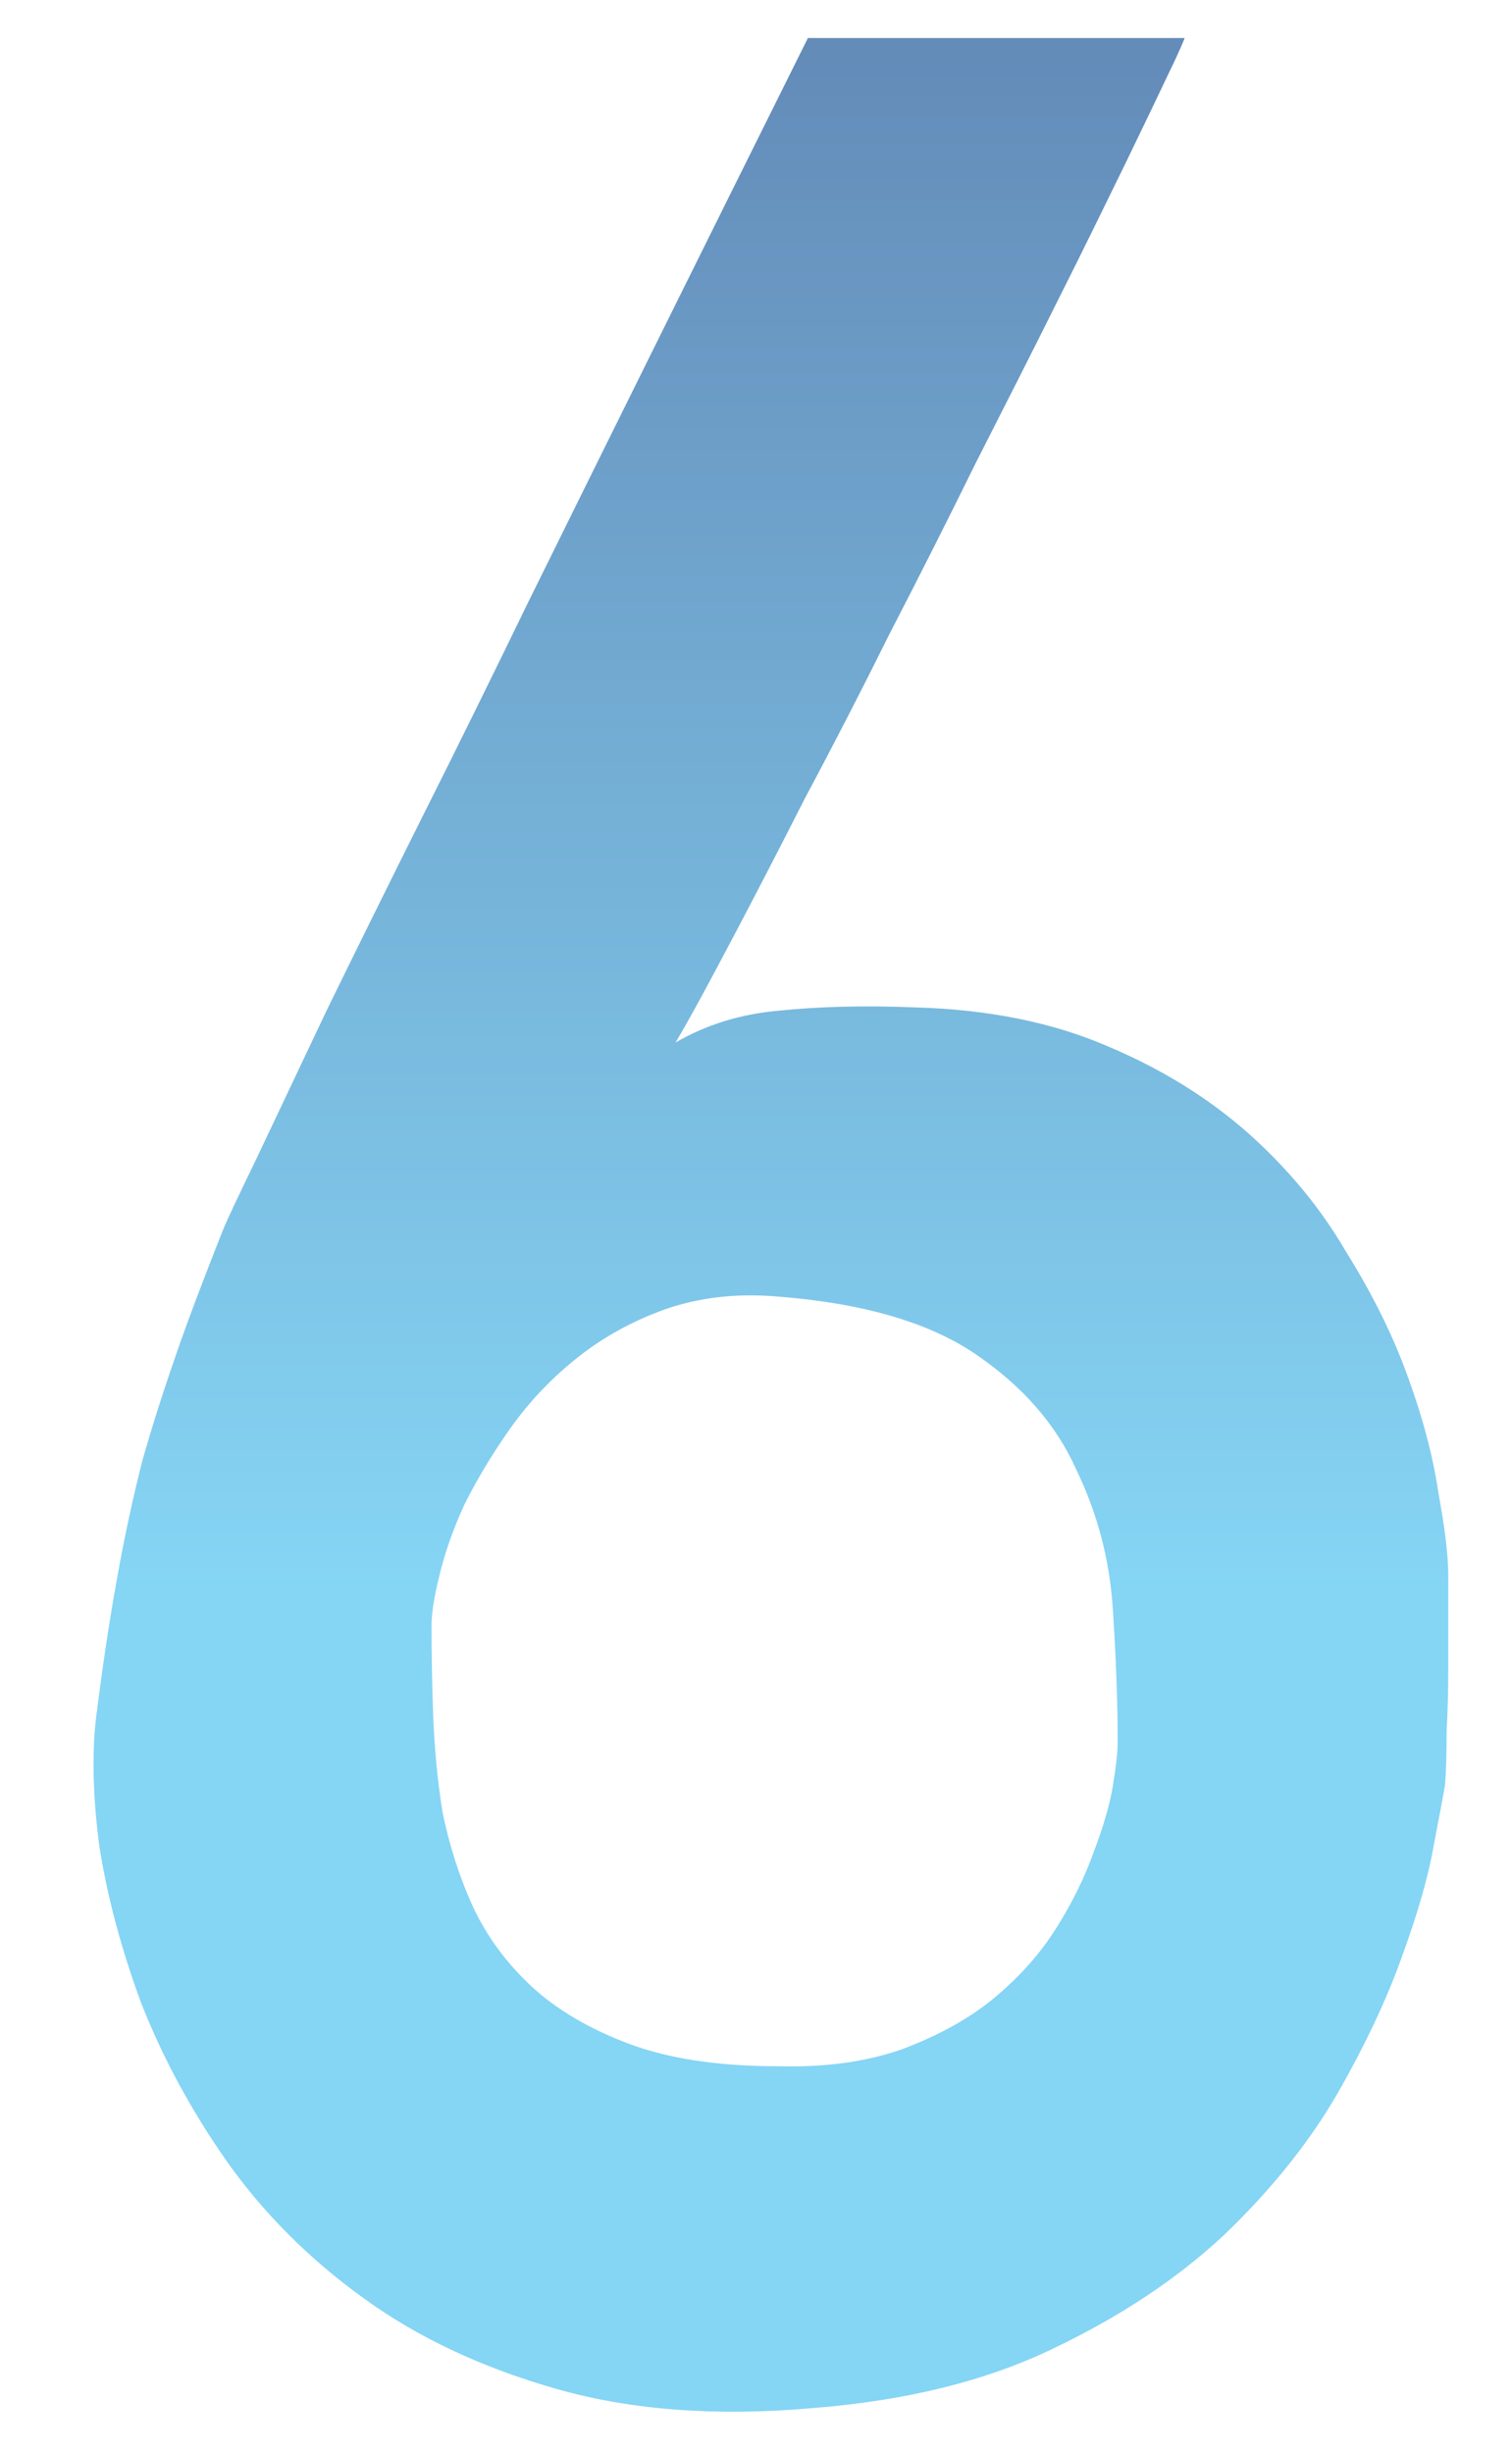
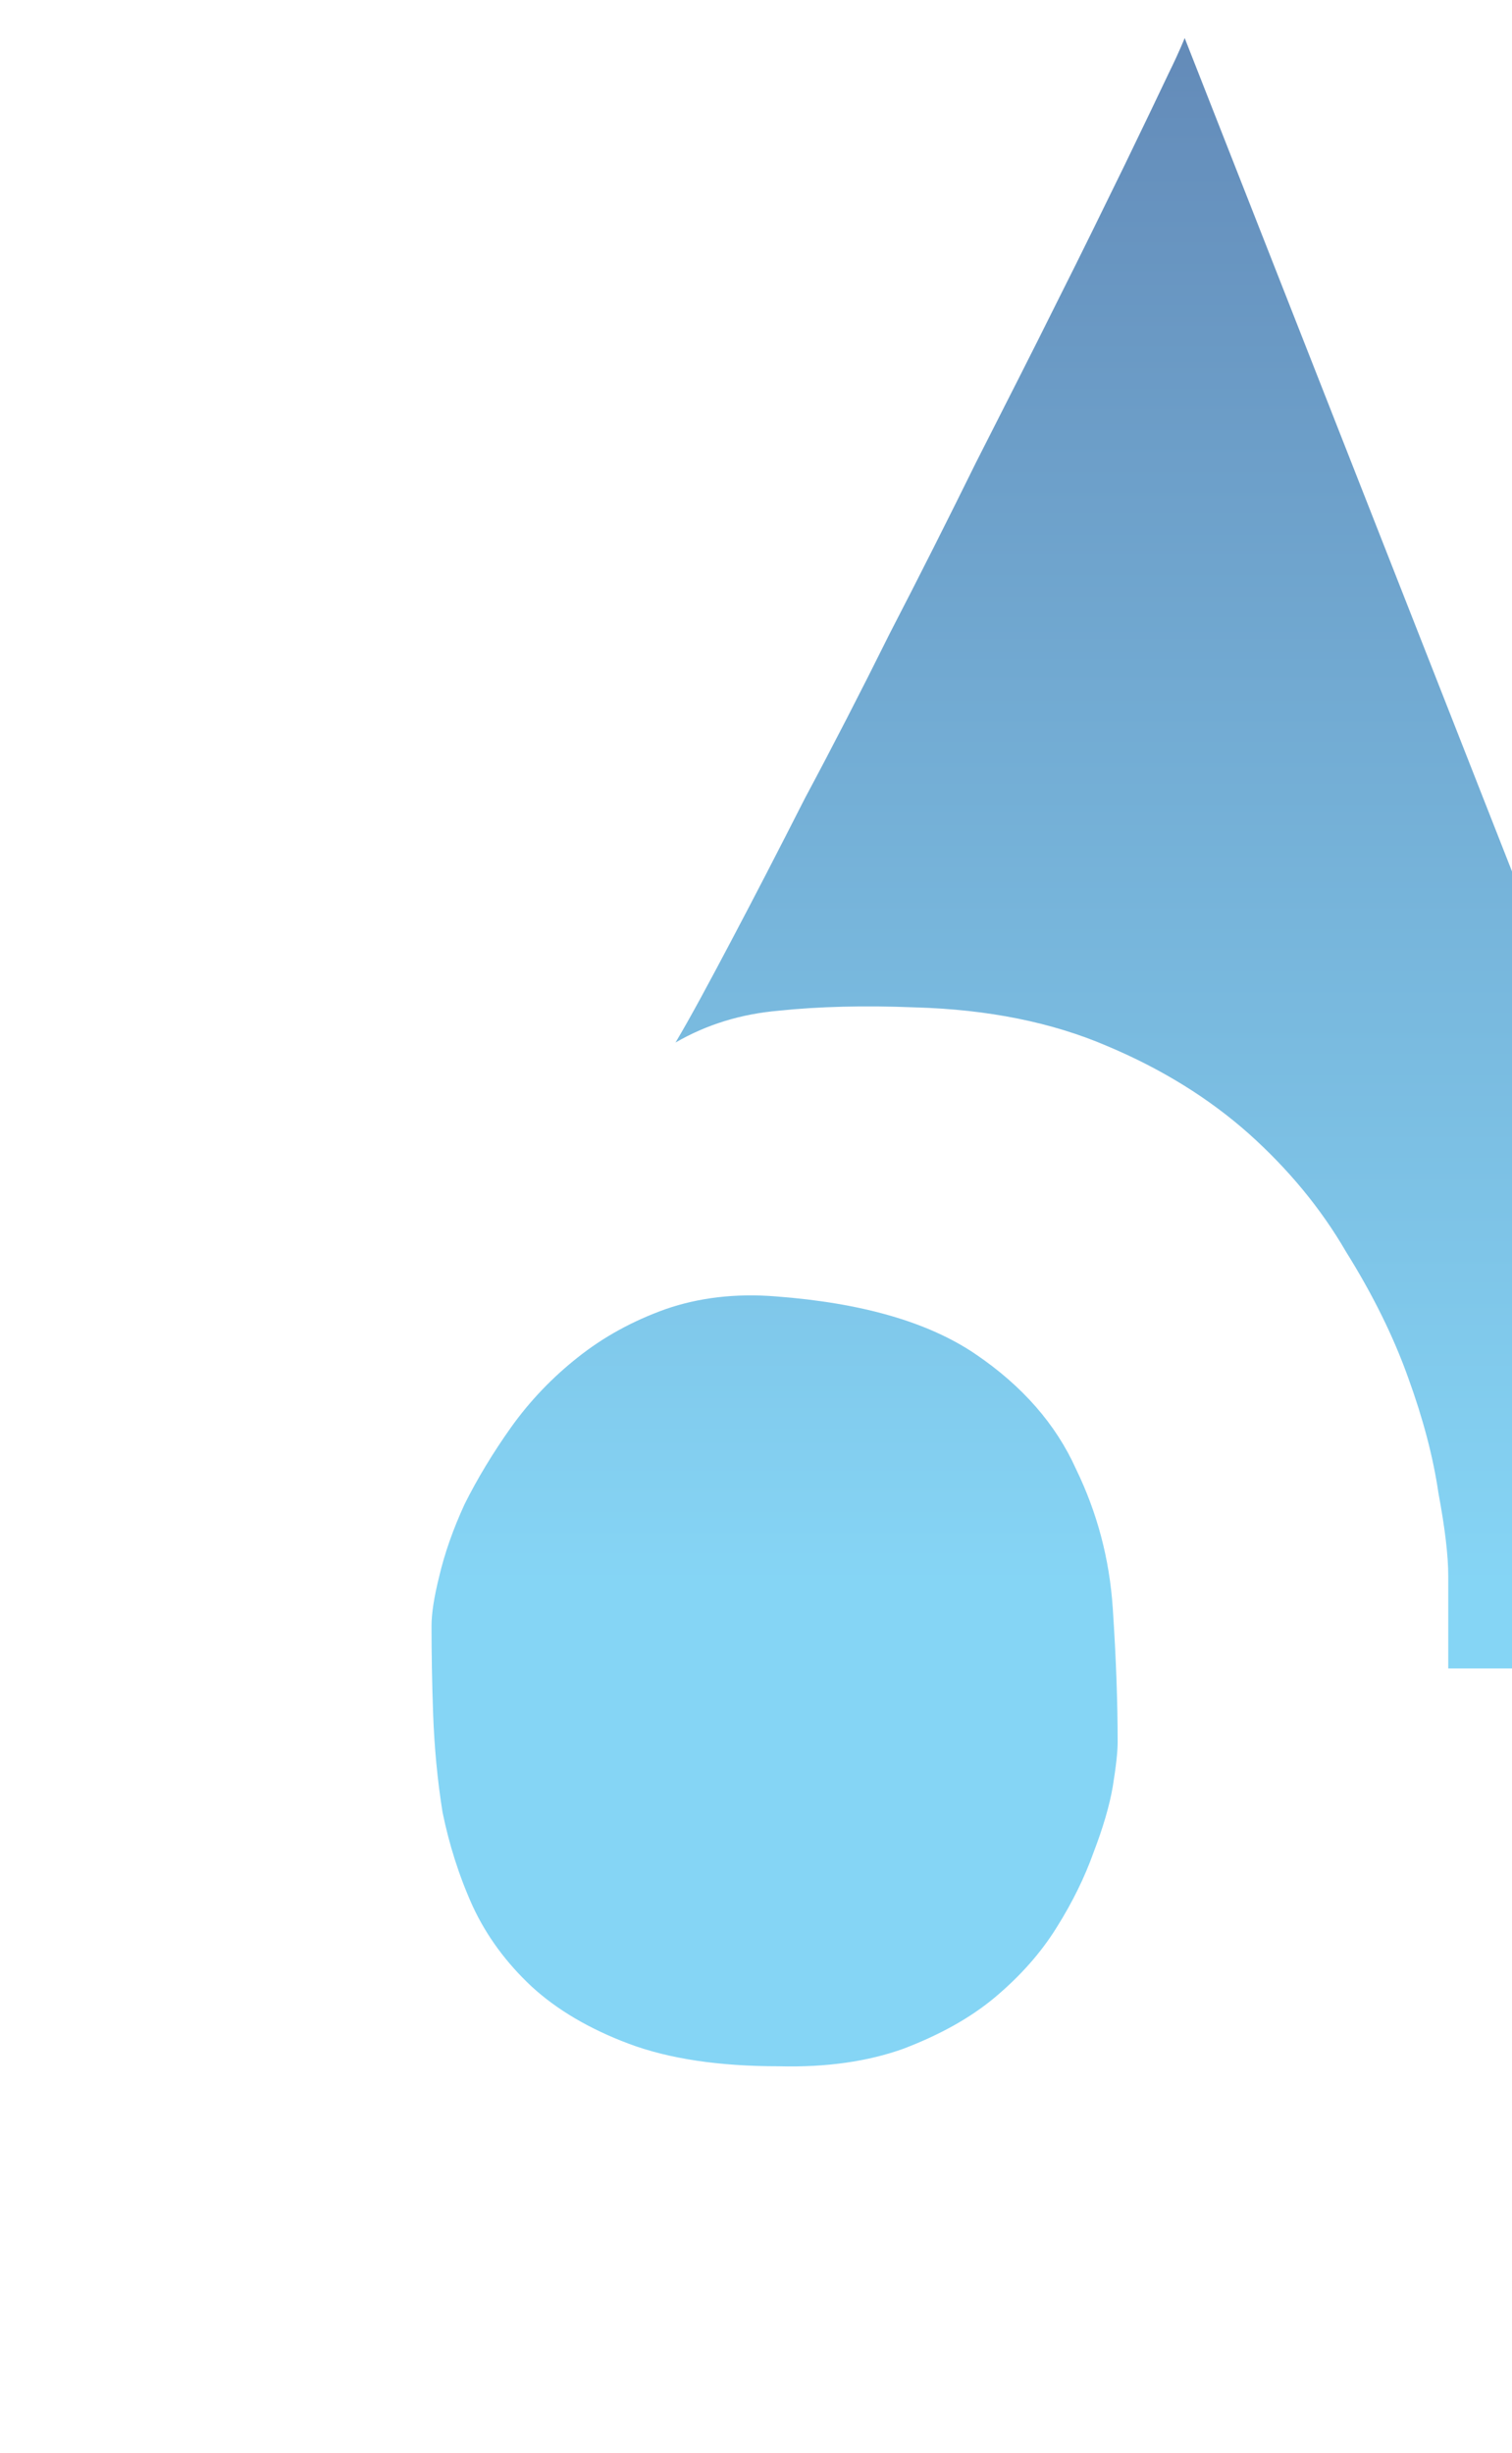
<svg xmlns="http://www.w3.org/2000/svg" id="_レイヤー_1" width="37" height="60" viewBox="0 0 37 60">
  <defs>
    <linearGradient id="_名称未設定グラデーション_13" x1="-520.14" y1="-992.53" x2="-520.14" y2="-1049.53" gradientTransform="translate(539 -991.07) scale(1 -1)" gradientUnits="userSpaceOnUse">
      <stop offset="0" stop-color="#225b9c" />
      <stop offset=".65" stop-color="#52c3f1" />
    </linearGradient>
  </defs>
-   <path d="m28.99.93s-.11.29-.39.86c-.26.55-.62,1.3-1.09,2.27-.47.96-1.01,2.07-1.64,3.32-.62,1.25-1.29,2.56-1.99,3.94-.68,1.38-1.38,2.77-2.11,4.18-.7,1.41-1.39,2.75-2.07,4.02-.65,1.28-1.25,2.44-1.8,3.48-.55,1.04-1,1.88-1.37,2.5.76-.44,1.6-.7,2.54-.78.96-.1,2.07-.13,3.32-.08,1.8.05,3.36.37,4.69.94,1.36.57,2.51,1.29,3.48,2.15.96.86,1.76,1.82,2.38,2.89.65,1.04,1.16,2.07,1.52,3.08.36.99.61,1.93.74,2.82.16.86.24,1.53.24,2.03v2.26c0,.5-.01,1.01-.04,1.53,0,.52-.01.96-.04,1.33-.03.18-.12.66-.27,1.44-.13.76-.39,1.67-.78,2.74-.37,1.04-.9,2.17-1.6,3.39-.7,1.2-1.63,2.35-2.77,3.44-1.15,1.07-2.54,1.99-4.18,2.77-1.64.79-3.59,1.27-5.86,1.45-2.37.21-4.47.05-6.29-.47-1.82-.52-3.4-1.26-4.73-2.23-1.33-.96-2.43-2.07-3.32-3.32-.89-1.27-1.59-2.57-2.11-3.9-.49-1.33-.83-2.61-1.02-3.83-.16-1.22-.18-2.27-.08-3.13.16-1.27.33-2.4.51-3.39.18-1.02.39-1.98.62-2.89.26-.92.55-1.81.86-2.7.31-.89.68-1.85,1.09-2.89.1-.26.39-.87.86-1.84.47-.99,1.04-2.2,1.72-3.63.7-1.43,1.48-3.01,2.34-4.73.86-1.71,1.72-3.46,2.58-5.23,2.03-4.11,4.31-8.71,6.84-13.79h9.22Zm-1.64,41.68c0-.99-.04-2.08-.12-3.28-.08-1.2-.38-2.33-.9-3.4-.49-1.09-1.31-2.03-2.46-2.81-1.15-.78-2.77-1.25-4.88-1.41-.99-.08-1.89.03-2.7.31-.81.29-1.52.68-2.15,1.18-.62.49-1.17,1.06-1.64,1.72-.44.62-.82,1.25-1.13,1.87-.29.63-.49,1.21-.62,1.76-.13.52-.19.92-.19,1.21,0,.65.01,1.38.04,2.19.03.78.1,1.57.23,2.38.16.78.4,1.55.74,2.3.34.73.82,1.38,1.44,1.96.62.57,1.42,1.04,2.38,1.4.99.37,2.21.55,3.67.55,1.17.03,2.19-.12,3.05-.43.89-.34,1.63-.75,2.23-1.25.62-.52,1.13-1.09,1.52-1.72.39-.62.69-1.24.9-1.83.23-.6.39-1.14.47-1.61.08-.49.12-.85.12-1.09Z" fill="url(#_名称未設定グラデーション_13)" fill-opacity=".7" />
+   <path d="m28.99.93s-.11.29-.39.86c-.26.55-.62,1.3-1.09,2.27-.47.96-1.01,2.07-1.64,3.32-.62,1.25-1.29,2.56-1.99,3.94-.68,1.38-1.38,2.77-2.11,4.18-.7,1.41-1.39,2.75-2.07,4.02-.65,1.28-1.25,2.44-1.8,3.48-.55,1.04-1,1.88-1.37,2.5.76-.44,1.6-.7,2.54-.78.96-.1,2.07-.13,3.32-.08,1.8.05,3.36.37,4.69.94,1.36.57,2.51,1.29,3.48,2.15.96.86,1.76,1.82,2.38,2.89.65,1.04,1.16,2.07,1.52,3.08.36.99.61,1.93.74,2.82.16.86.24,1.53.24,2.03v2.26h9.22Zm-1.64,41.68c0-.99-.04-2.08-.12-3.28-.08-1.2-.38-2.33-.9-3.4-.49-1.09-1.31-2.03-2.46-2.81-1.15-.78-2.77-1.25-4.88-1.41-.99-.08-1.89.03-2.7.31-.81.29-1.52.68-2.15,1.18-.62.49-1.17,1.06-1.64,1.72-.44.62-.82,1.25-1.13,1.87-.29.63-.49,1.21-.62,1.76-.13.52-.19.92-.19,1.21,0,.65.01,1.38.04,2.19.03.78.1,1.57.23,2.38.16.78.4,1.55.74,2.3.34.73.82,1.38,1.44,1.96.62.57,1.42,1.04,2.38,1.4.99.37,2.21.55,3.67.55,1.17.03,2.19-.12,3.05-.43.89-.34,1.63-.75,2.23-1.25.62-.52,1.13-1.09,1.52-1.72.39-.62.69-1.24.9-1.83.23-.6.39-1.14.47-1.61.08-.49.12-.85.12-1.09Z" fill="url(#_名称未設定グラデーション_13)" fill-opacity=".7" />
</svg>